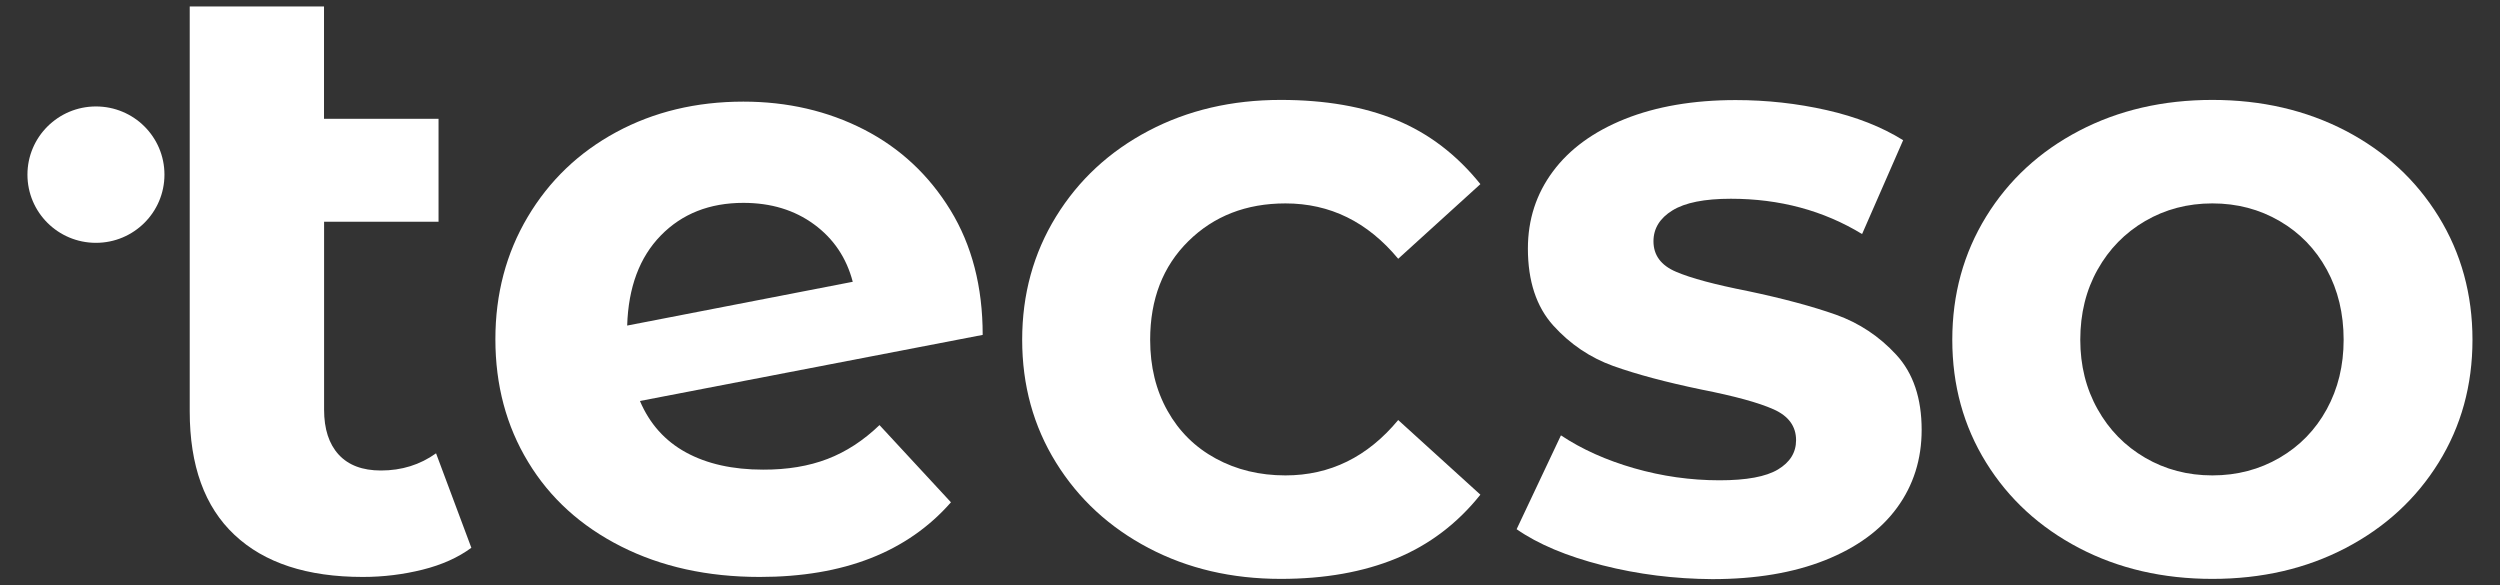
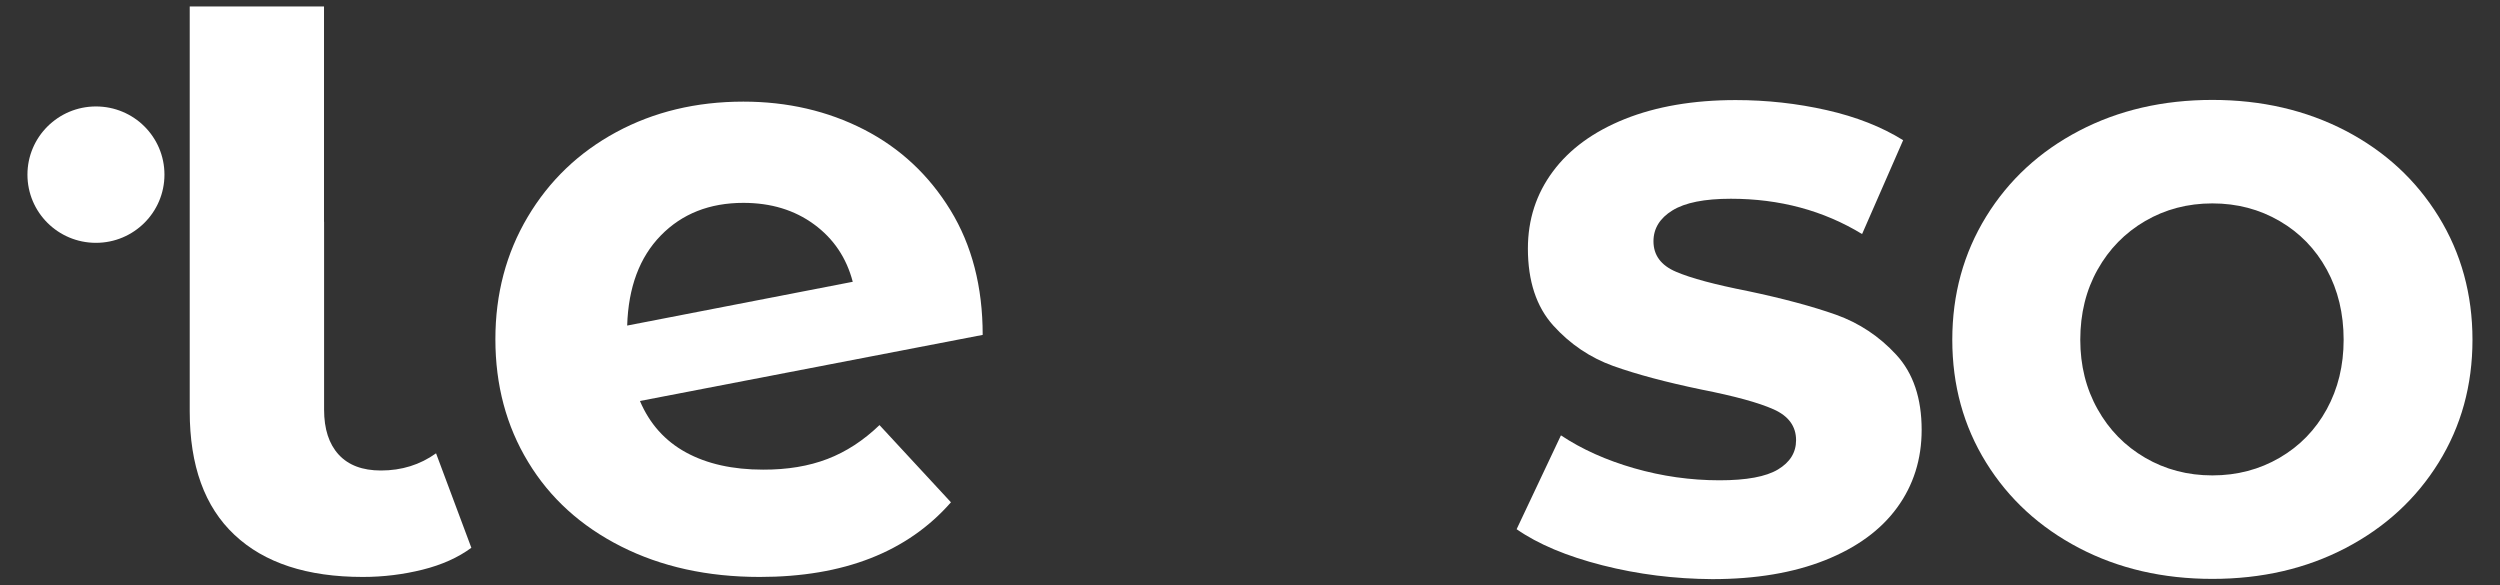
<svg xmlns="http://www.w3.org/2000/svg" version="1.2" baseProfile="tiny" id="Layer_1" x="0px" y="0px" viewBox="0 0 321.52 75.28" xml:space="preserve">
  <rect x="0" y="0" width="321.52" height="75.28" fill="#333333" stroke="none" />
  <g>
-     <path fill="#FFFFFF" d="M60.62,70.45c-1.7,1.25-3.78,2.19-6.26,2.81c-2.48,0.62-5.04,0.94-7.7,0.94c-7.16,0-12.66-1.8-16.5-5.41   c-3.84-3.6-5.76-8.9-5.76-15.89V0.83h17.27v14.45h14.73v13.24H41.68v24.16c0,2.5,0.63,4.43,1.88,5.79   c1.25,1.36,3.06,2.04,5.43,2.04c2.66,0,5.02-0.73,7.09-2.21L60.62,70.45z" />
+     <path fill="#FFFFFF" d="M60.62,70.45c-1.7,1.25-3.78,2.19-6.26,2.81c-2.48,0.62-5.04,0.94-7.7,0.94c-7.16,0-12.66-1.8-16.5-5.41   c-3.84-3.6-5.76-8.9-5.76-15.89V0.83h17.27v14.45v13.24H41.68v24.16c0,2.5,0.63,4.43,1.88,5.79   c1.25,1.36,3.06,2.04,5.43,2.04c2.66,0,5.02-0.73,7.09-2.21L60.62,70.45z" />
    <path fill="#FFFFFF" d="M106.41,59.03c2.4-0.92,4.63-2.37,6.7-4.36l9.19,9.93c-5.61,6.4-13.81,9.6-24.59,9.6   c-6.72,0-12.66-1.31-17.83-3.92c-5.17-2.61-9.16-6.23-11.96-10.87c-2.81-4.63-4.21-9.89-4.21-15.78c0-5.81,1.38-11.05,4.15-15.72   c2.77-4.67,6.57-8.31,11.4-10.92c4.84-2.61,10.28-3.92,16.34-3.92c5.68,0,10.85,1.2,15.5,3.58c4.65,2.39,8.36,5.85,11.13,10.37   c2.77,4.52,4.15,9.87,4.15,16.05l-44.08,8.5c1.25,2.94,3.23,5.15,5.93,6.62c2.69,1.47,6,2.21,9.91,2.21   C101.26,60.41,104.01,59.95,106.41,59.03z M84.98,30.29c-2.73,2.8-4.17,6.66-4.32,11.58l29.01-5.63c-0.81-3.09-2.47-5.55-4.98-7.39   c-2.51-1.84-5.54-2.76-9.08-2.76C91.26,26.09,87.71,27.49,84.98,30.29z" />
-     <path fill="#FFFFFF" d="M147.72,70.48c-5.04-2.65-9.01-6.31-11.91-10.99c-2.9-4.68-4.35-9.94-4.35-15.79   c0-5.85,1.45-11.12,4.35-15.84c2.9-4.71,6.87-8.39,11.91-11.04c5.04-2.65,10.7-3.97,16.99-3.97c5.73,0,10.68,0.86,14.86,2.58   c4.18,1.72,7.78,4.47,10.82,8.25l-10.57,9.6c-3.94-4.75-8.77-7.12-14.5-7.12c-5.04,0-9.2,1.62-12.48,4.85   c-3.28,3.23-4.92,7.46-4.92,12.69c0,3.44,0.74,6.48,2.23,9.13c1.48,2.65,3.56,4.7,6.21,6.14c2.66,1.45,5.64,2.17,8.96,2.17   c5.73,0,10.56-2.37,14.5-7.12l10.57,9.6c-2.97,3.72-6.58,6.45-10.82,8.2c-4.25,1.75-9.2,2.63-14.86,2.63   C158.42,74.45,152.76,73.13,147.72,70.48z" />
    <path fill="#FFFFFF" d="M206.08,72.7c-4.59-1.17-8.27-2.72-11.03-4.64l5.7-12.07c2.69,1.79,5.83,3.2,9.42,4.23   c3.59,1.03,7.25,1.55,10.98,1.55c3.45,0,5.96-0.46,7.51-1.39c1.55-0.93,2.33-2.18,2.33-3.77c0-1.79-0.97-3.11-2.9-3.97   c-1.93-0.86-5.01-1.7-9.22-2.53c-4.63-0.96-8.42-1.98-11.39-3.04c-2.97-1.07-5.54-2.8-7.72-5.21c-2.17-2.41-3.26-5.71-3.26-9.9   c0-3.71,1.07-7.02,3.21-9.9c2.14-2.89,5.23-5.14,9.27-6.76c4.04-1.61,8.79-2.43,14.24-2.43c4,0,7.9,0.43,11.7,1.29   c3.8,0.86,7.08,2.15,9.84,3.87l-5.28,12.07c-4.97-3.03-10.6-4.54-16.88-4.54c-3.39,0-5.89,0.5-7.51,1.5   c-1.62,1-2.44,2.32-2.44,3.97c0,1.79,0.97,3.1,2.9,3.92c1.93,0.83,5.01,1.65,9.22,2.48c4.56,0.96,8.34,1.98,11.34,3.04   c3,1.07,5.59,2.79,7.77,5.16c2.18,2.37,3.26,5.59,3.26,9.65c0,3.78-1.05,7.12-3.16,10.01c-2.11,2.89-5.2,5.14-9.27,6.76   c-4.08,1.62-8.91,2.43-14.5,2.43C215.38,74.45,210.67,73.87,206.08,72.7z" />
    <path fill="#FFFFFF" d="M267.39,70.48c-5.07-2.65-9.06-6.31-11.96-10.99c-2.9-4.68-4.35-9.94-4.35-15.79   c0-5.85,1.45-11.12,4.35-15.84c2.9-4.71,6.89-8.39,11.96-11.04c5.07-2.65,10.79-3.97,17.14-3.97s12.06,1.33,17.14,3.97   c5.07,2.65,9.06,6.33,11.96,11.04c2.9,4.71,4.35,9.99,4.35,15.84c0,5.85-1.45,11.11-4.35,15.79c-2.9,4.68-6.89,8.34-11.96,10.99   c-5.07,2.65-10.79,3.97-17.14,3.97S272.46,73.13,267.39,70.48z M293.18,58.87c2.59-1.51,4.61-3.59,6.06-6.24   c1.45-2.65,2.17-5.62,2.17-8.93c0-3.37-0.72-6.38-2.17-9.03c-1.45-2.65-3.47-4.73-6.06-6.24c-2.59-1.51-5.47-2.27-8.65-2.27   c-3.18,0-6.06,0.76-8.65,2.27c-2.59,1.51-4.63,3.6-6.11,6.24c-1.49,2.65-2.23,5.66-2.23,9.03c0,3.3,0.74,6.28,2.23,8.93   c1.48,2.65,3.52,4.73,6.11,6.24c2.59,1.51,5.47,2.27,8.65,2.27C287.7,61.14,290.59,60.38,293.18,58.87z" />
    <path fill="#FFFFFF" d="M21.15,22.46c0-4.85-3.94-8.77-8.81-8.77c-4.86,0-8.81,3.93-8.81,8.77c0,4.85,3.94,8.77,8.81,8.77   C17.21,31.23,21.15,27.3,21.15,22.46z" />
  </g>
</svg>